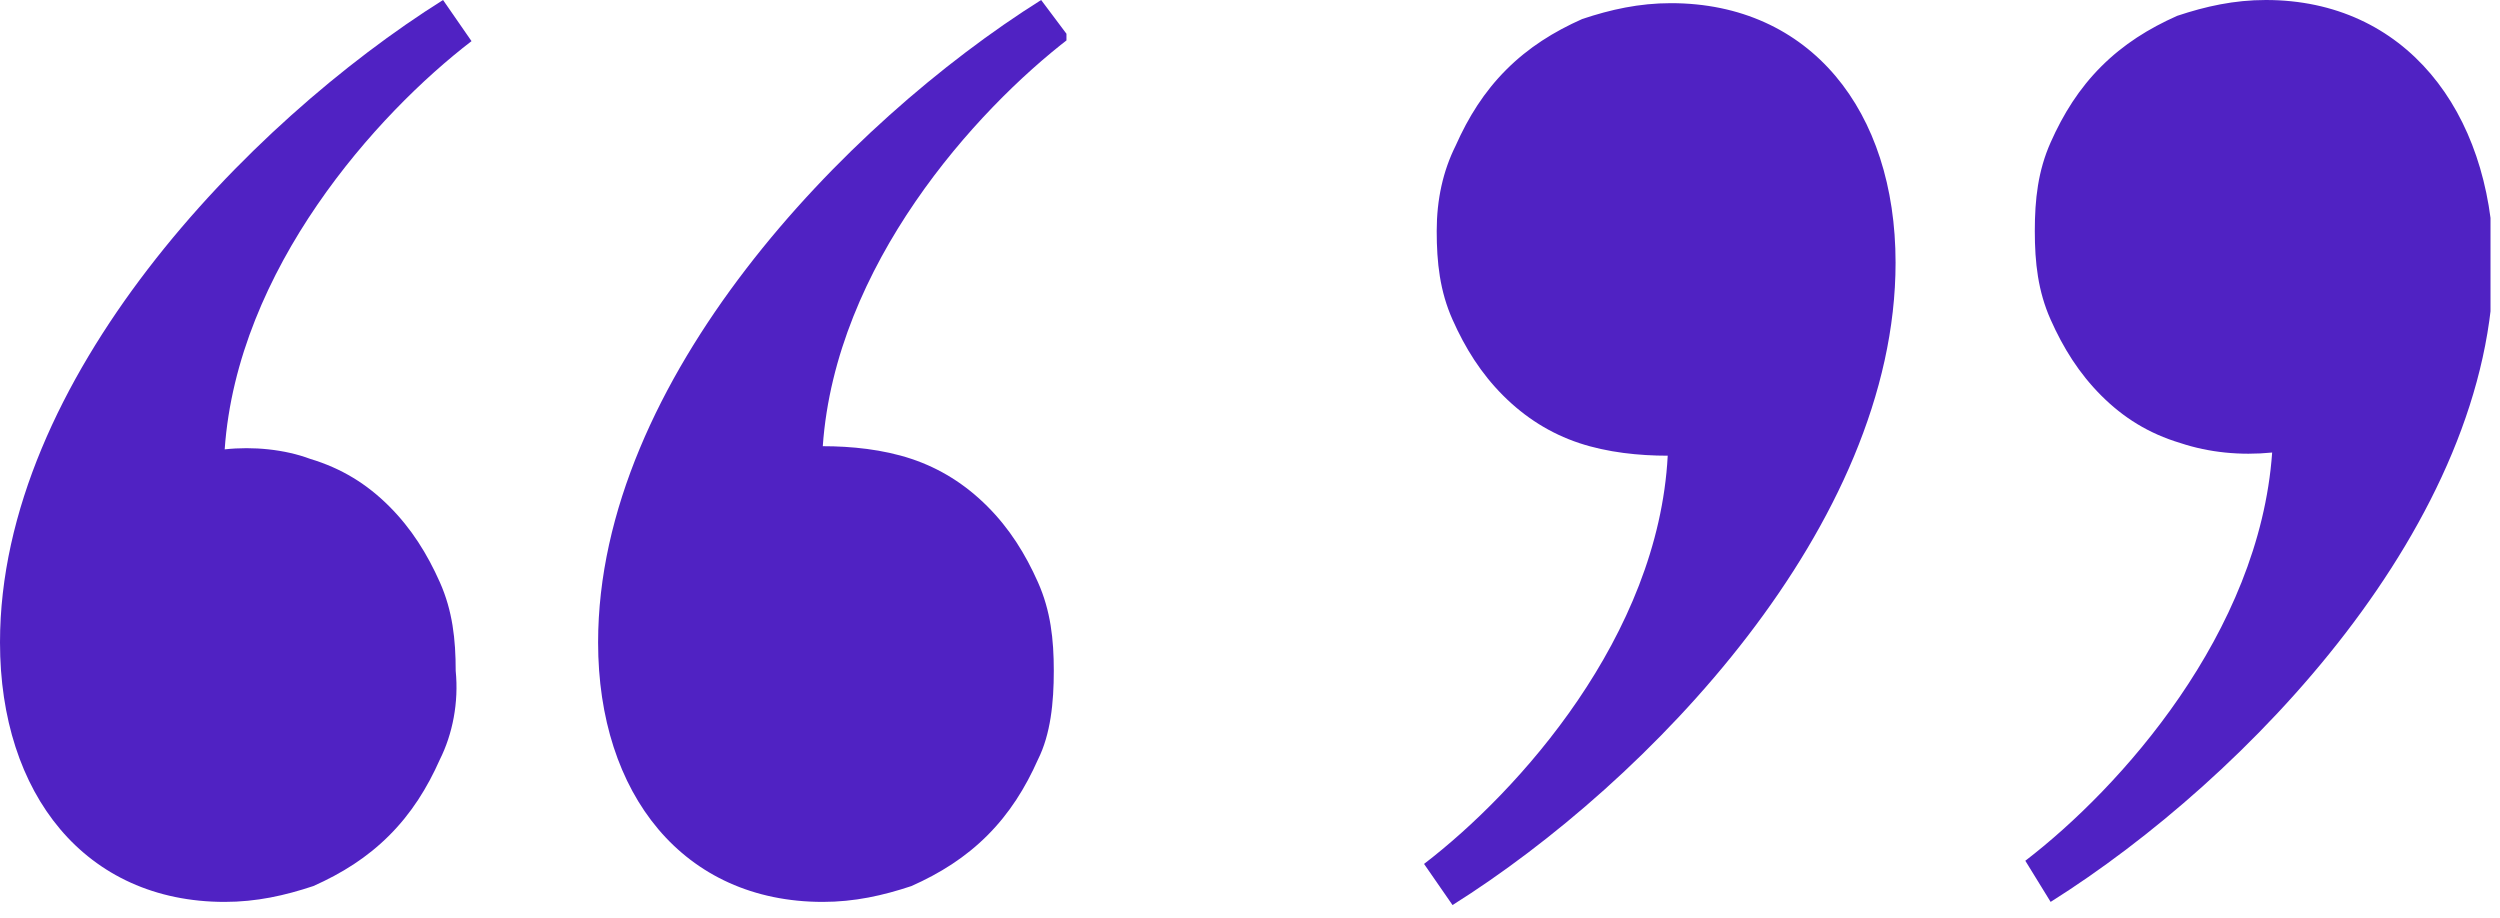
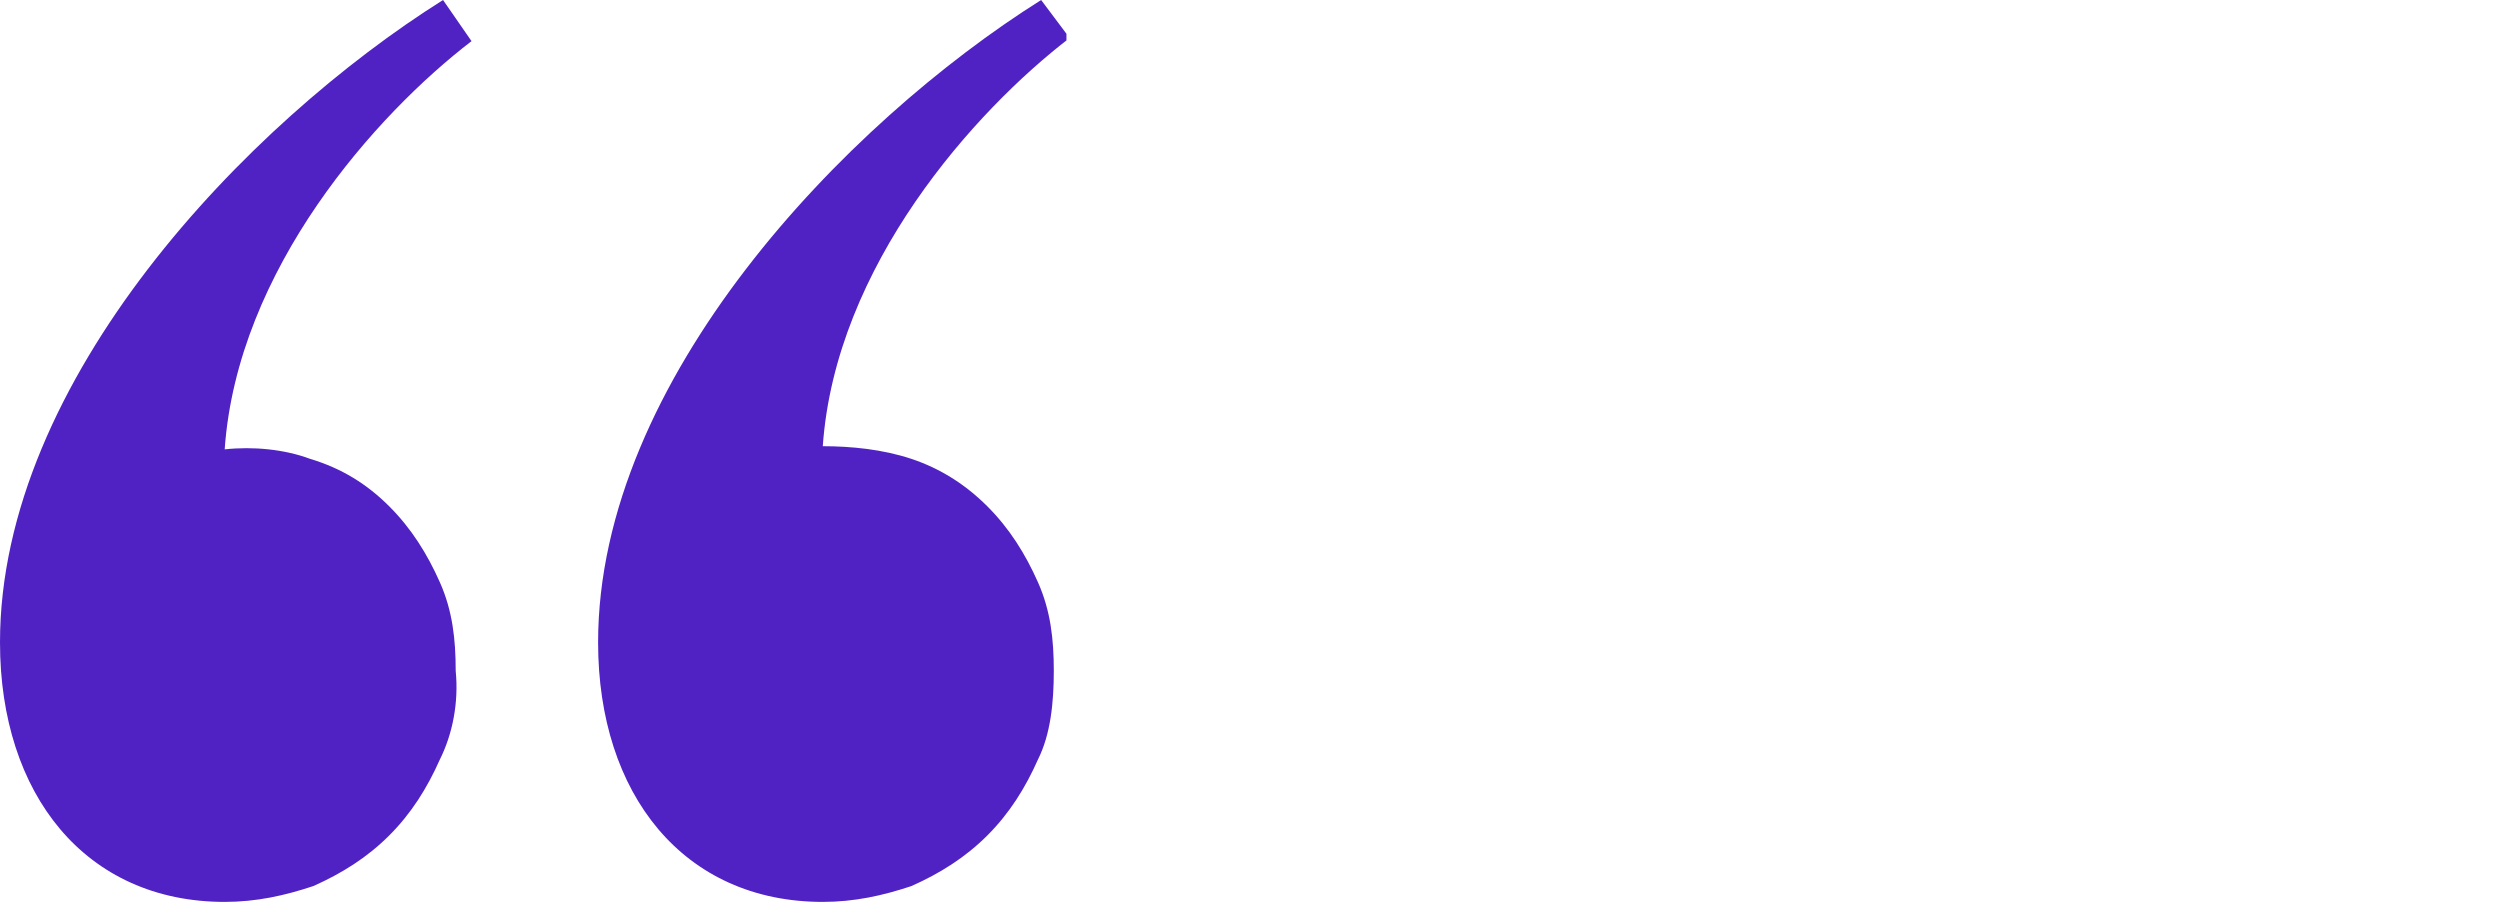
<svg xmlns="http://www.w3.org/2000/svg" xmlns:xlink="http://www.w3.org/1999/xlink" version="1.1" id="Layer_1" x="0px" y="0px" viewBox="0 0 79 29" style="enable-background:new 0 0 79 29;" xml:space="preserve">
  <style type="text/css">
	.st0{clip-path:url(#SVGID_2_);}
	.st1{fill:#5022C3;}
	.st2{clip-path:url(#SVGID_4_);}
</style>
  <g>
    <defs>
      <rect id="SVGID_1_" width="33.7" height="28.6" />
    </defs>
    <clipPath id="SVGID_2_">
      <use xlink:href="#SVGID_1_" style="overflow:visible;" />
    </clipPath>
    <g class="st0">
      <path class="st1" d="M33.3,21.2c0-1-0.1-1.9-0.5-2.8c-0.4-0.9-0.9-1.7-1.6-2.4c-0.7-0.7-1.5-1.2-2.4-1.5s-1.9-0.4-2.8-0.4    c0.4-5.7,4.8-10.6,7.8-12.9L32.9,0c-6.2,3.9-14,12-14,20.3c0,4.8,2.7,8.2,7.1,8.2c1,0,1.9-0.2,2.8-0.5c0.9-0.4,1.7-0.9,2.4-1.6    c0.7-0.7,1.2-1.5,1.6-2.4C33.2,23.2,33.3,22.2,33.3,21.2z M14.4,21.2c0-1-0.1-1.9-0.5-2.8c-0.4-0.9-0.9-1.7-1.6-2.4    c-0.7-0.7-1.5-1.2-2.5-1.5C9,14.2,8,14.1,7.1,14.2c0.4-5.7,4.8-10.6,7.8-12.9L14,0C7.8,3.9,0,12,0,20.3c0,4.8,2.7,8.2,7.1,8.2    c1,0,1.9-0.2,2.8-0.5c0.9-0.4,1.7-0.9,2.4-1.6c0.7-0.7,1.2-1.5,1.6-2.4C14.3,23.2,14.5,22.2,14.4,21.2z" />
    </g>
  </g>
  <g>
    <defs>
-       <rect id="SVGID_3_" x="45" y="0" width="33.7" height="28.6" />
-     </defs>
+       </defs>
    <clipPath id="SVGID_4_">
      <use xlink:href="#SVGID_3_" style="overflow:visible;" />
    </clipPath>
    <g class="st2">
-       <path class="st1" d="M45.4,7.3c0,1,0.1,1.9,0.5,2.8c0.4,0.9,0.9,1.7,1.6,2.4c0.7,0.7,1.5,1.2,2.4,1.5c0.9,0.3,1.9,0.4,2.8,0.4    C52.4,20.1,48,25,45,27.3l0.9,1.3c6.2-3.9,14-12,14-20.3c0-4.8-2.7-8.2-7.1-8.2c-1,0-1.9,0.2-2.8,0.5c-0.9,0.4-1.7,0.9-2.4,1.6    c-0.7,0.7-1.2,1.5-1.6,2.4C45.6,5.4,45.4,6.3,45.4,7.3z M64.3,7.3c0,1,0.1,1.9,0.5,2.8c0.4,0.9,0.9,1.7,1.6,2.4    c0.7,0.7,1.5,1.2,2.5,1.5c0.9,0.3,1.9,0.4,2.9,0.3c-0.4,5.7-4.8,10.6-7.8,12.9l0.8,1.3c6.2-3.9,14-12,14-20.3    C78.7,3.5,76,0,71.6,0c-1,0-1.9,0.2-2.8,0.5c-0.9,0.4-1.7,0.9-2.4,1.6c-0.7,0.7-1.2,1.5-1.6,2.4C64.4,5.4,64.3,6.3,64.3,7.3z" />
-     </g>
+       </g>
  </g>
</svg>